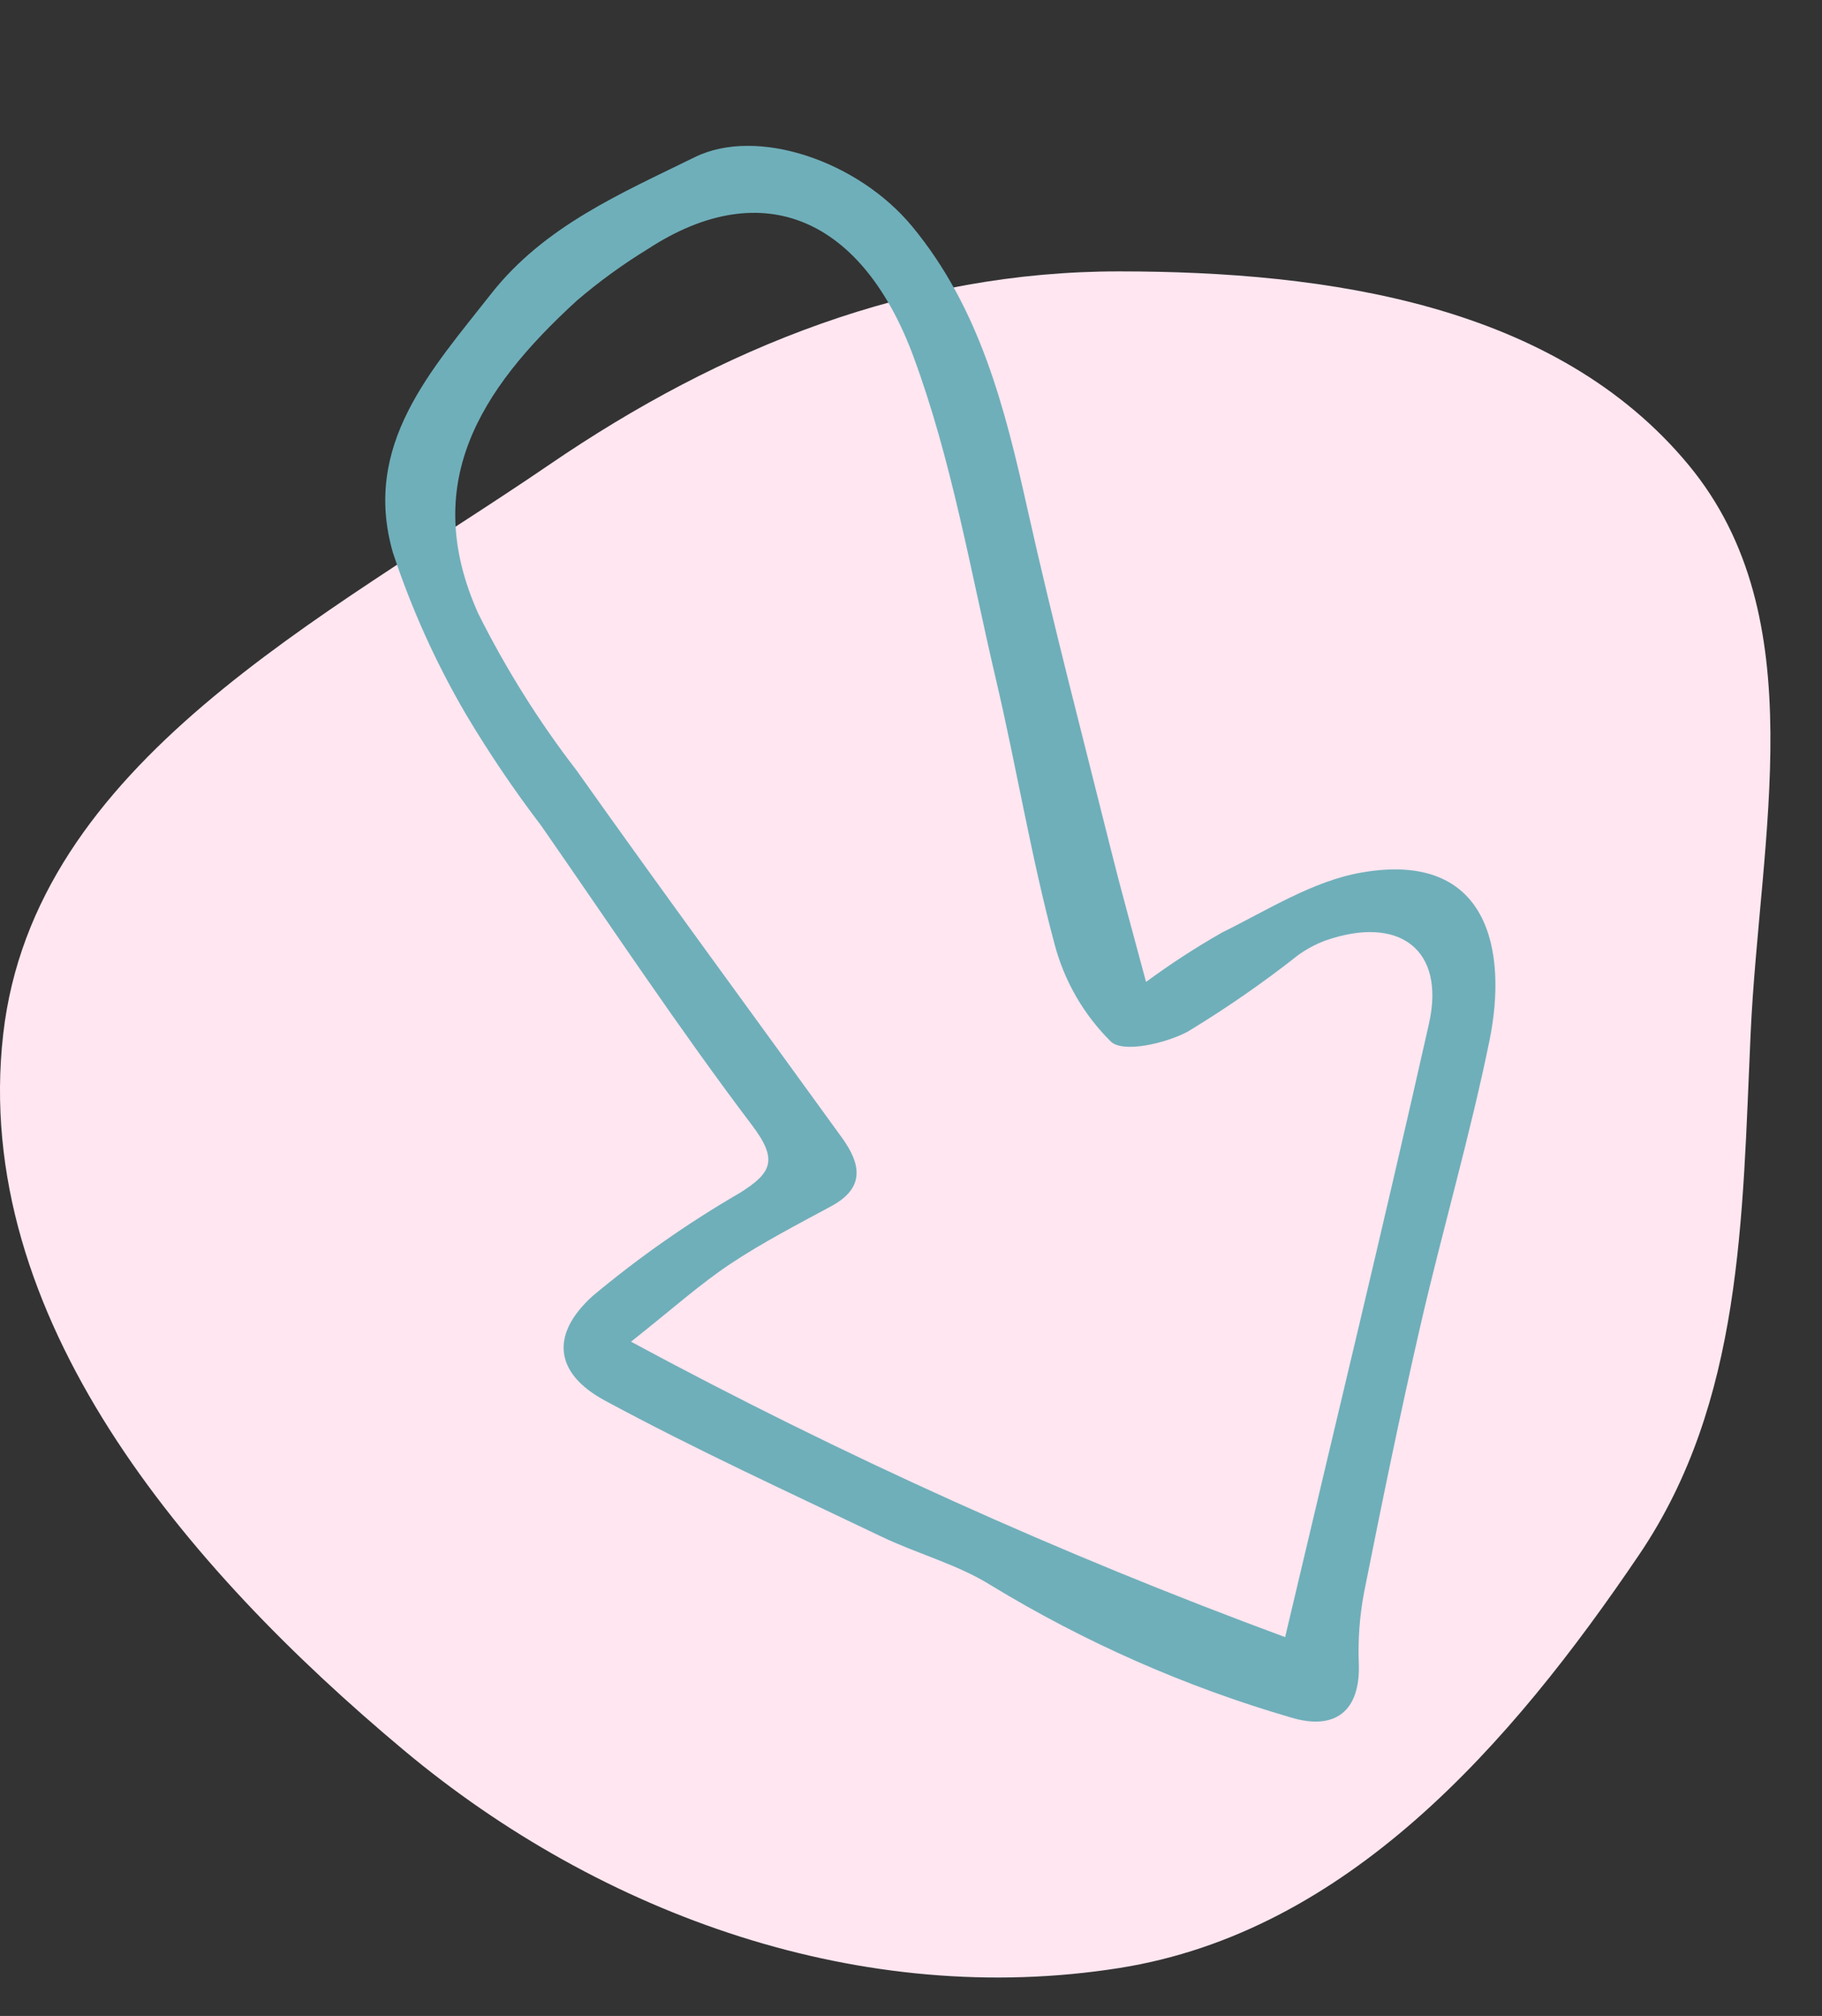
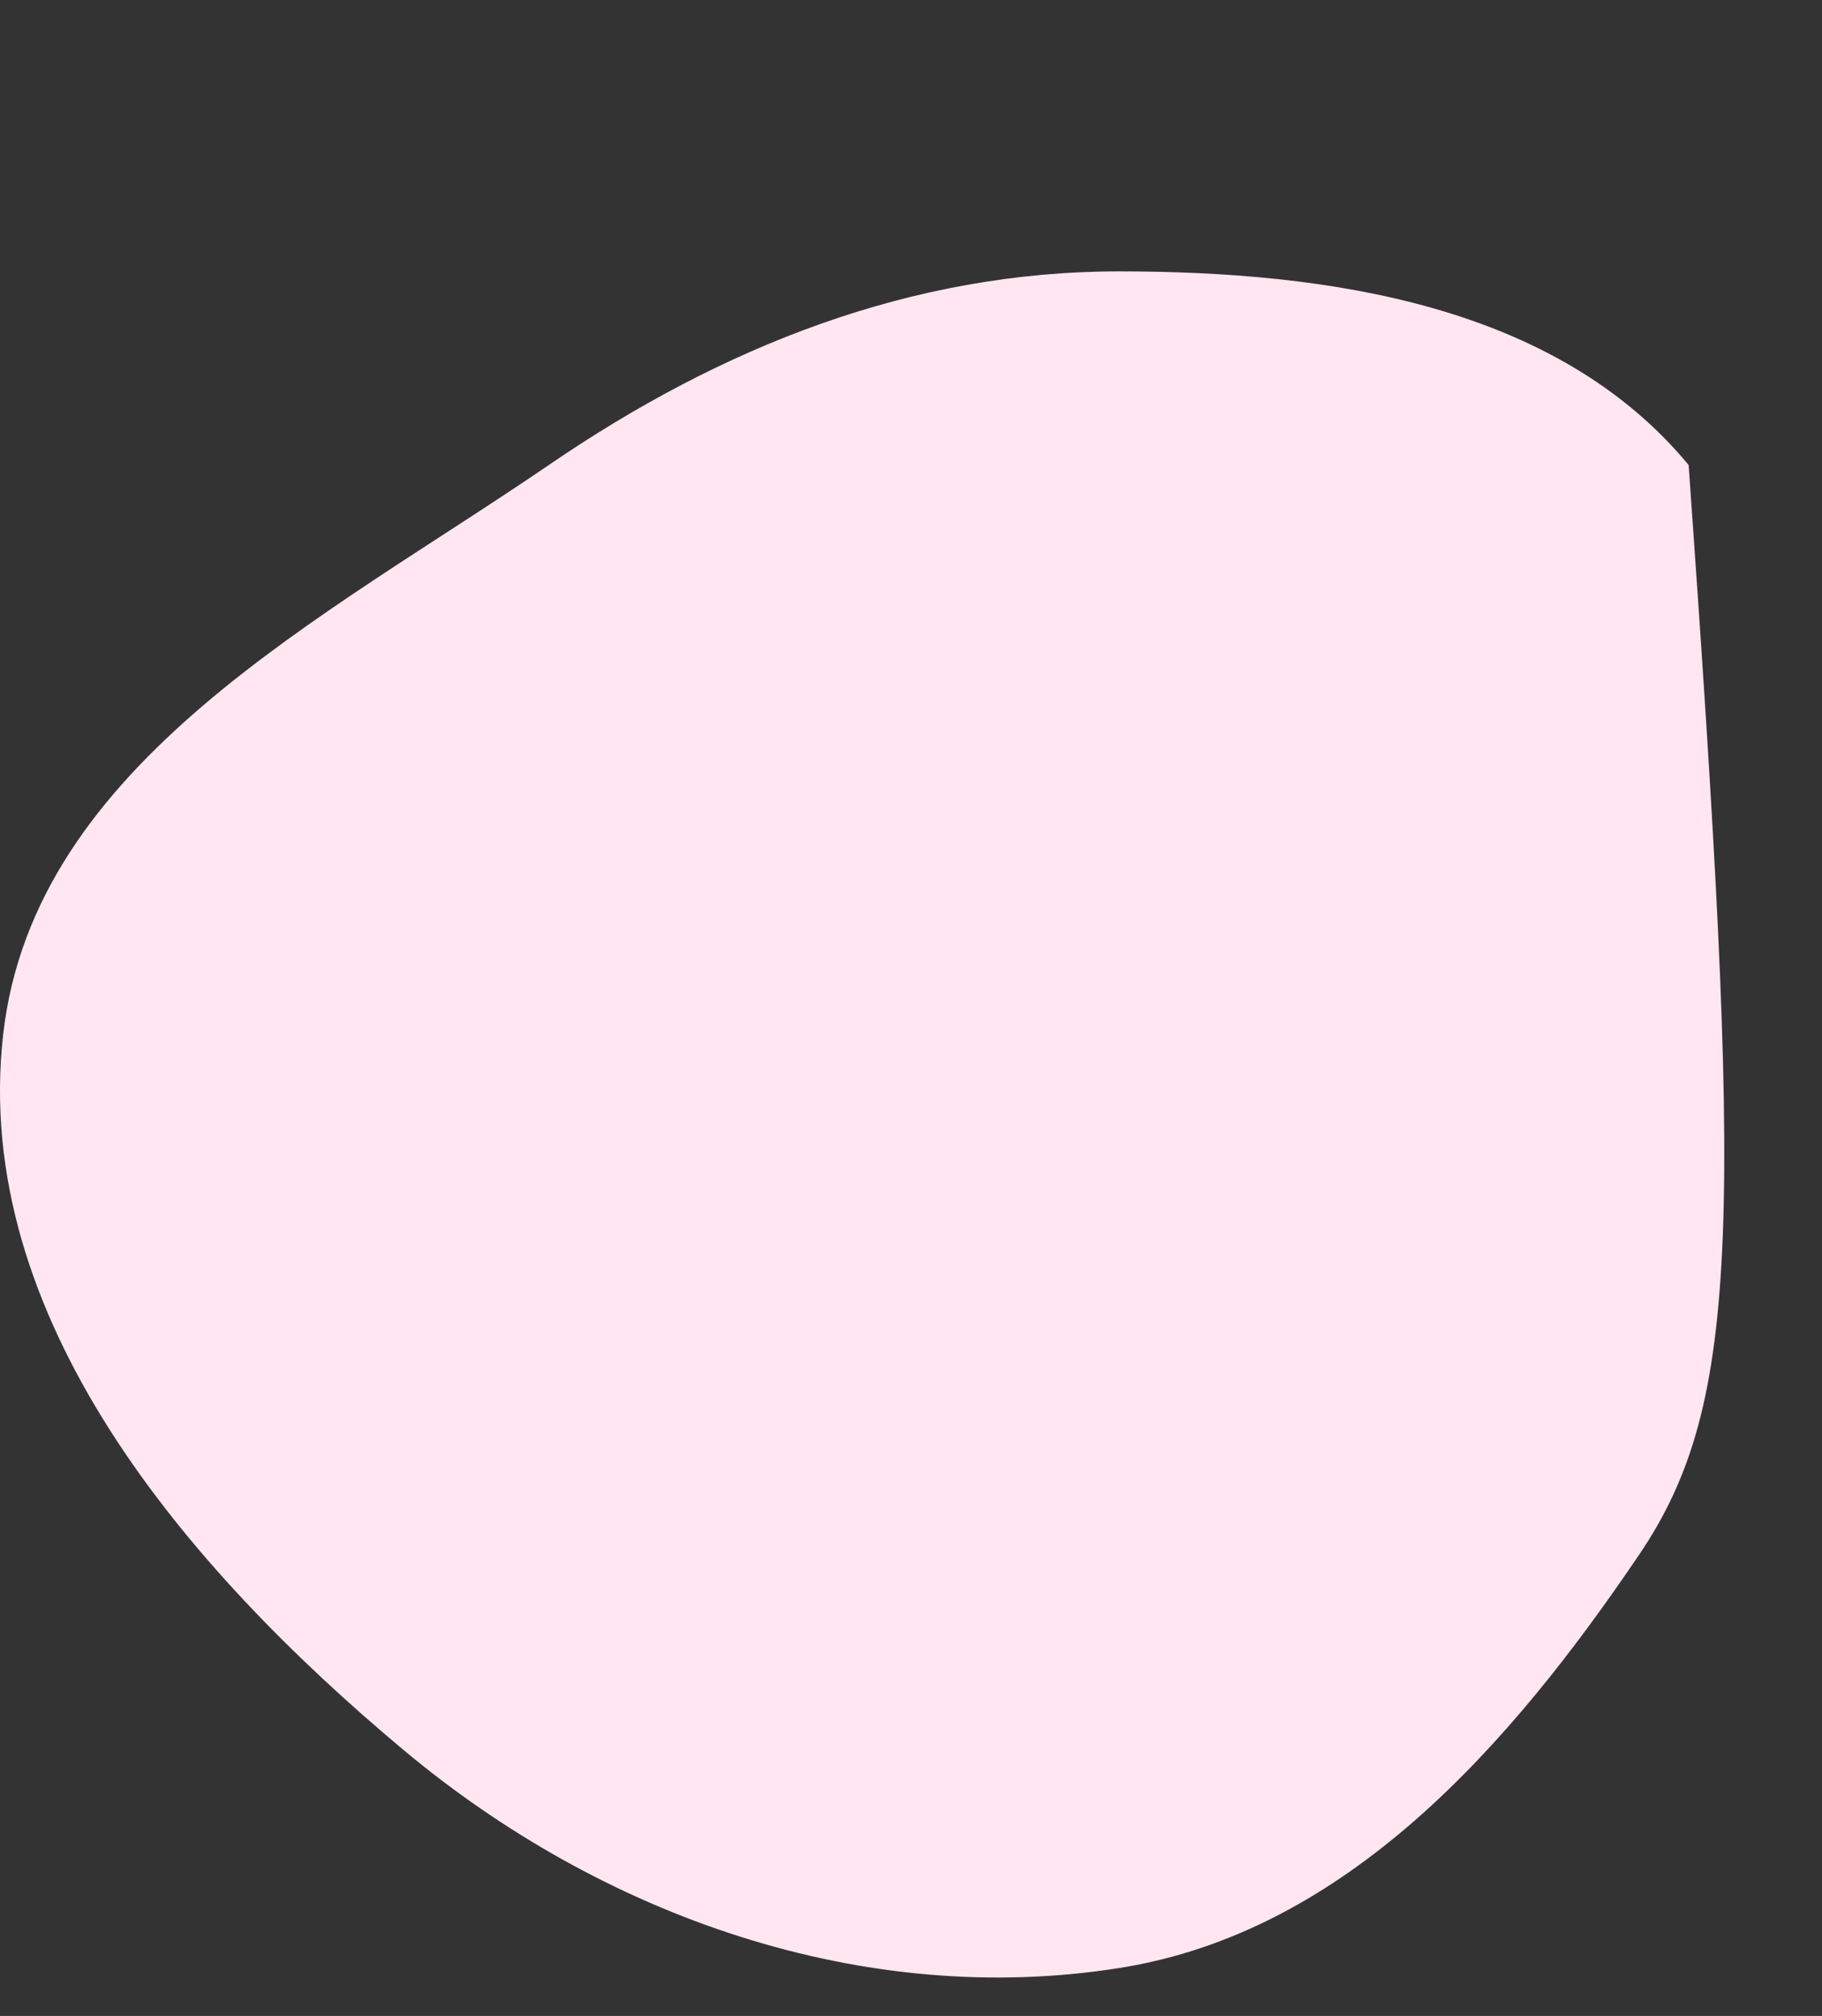
<svg xmlns="http://www.w3.org/2000/svg" width="47" height="52" viewBox="0 0 47 52" fill="none">
  <rect x="0" y="0" width="47" height="52" fill="#333333" stroke="none" />
-   <path fill-rule="evenodd" clip-rule="evenodd" d="M28.875 7C34.25 7.002 40.134 7.853 43.56 11.995C46.823 15.938 45.389 21.566 45.158 26.679C44.943 31.428 44.951 36.155 42.289 40.093C38.962 45.013 34.741 49.834 28.875 50.763C22.27 51.809 15.543 49.432 10.413 45.142C4.79 40.438 -0.744 33.964 0.082 26.679C0.878 19.668 8.351 15.963 14.177 11.981C18.617 8.947 23.497 6.998 28.875 7Z" fill="#FFE6F0" />
-   <path d="M29.563 25.328C30.189 24.867 30.841 24.443 31.516 24.058C32.694 23.477 33.87 22.722 35.128 22.505C38.407 21.937 38.893 24.528 38.423 26.836C37.92 29.305 37.208 31.731 36.642 34.188C36.115 36.478 35.644 38.781 35.185 41.086L35.185 41.086C35.071 41.693 35.027 42.311 35.052 42.927C35.089 44.132 34.446 44.649 33.296 44.3C30.574 43.507 27.968 42.357 25.547 40.882C24.69 40.349 23.672 40.082 22.752 39.642C20.355 38.494 17.934 37.386 15.598 36.123C14.31 35.426 14.184 34.426 15.291 33.426C16.48 32.433 17.751 31.543 19.091 30.766C19.908 30.251 20.076 29.92 19.402 29.028C17.501 26.515 15.758 23.882 13.957 21.293C13.258 20.376 12.612 19.42 12.022 18.429C11.247 17.106 10.615 15.705 10.134 14.25C9.338 11.475 11.124 9.547 12.667 7.581C14.039 5.832 16.027 4.985 17.927 4.052C19.527 3.267 22.128 4.146 23.529 5.839C25.279 7.953 25.924 10.53 26.507 13.142C27.163 16.081 27.928 18.995 28.657 21.917C28.91 22.934 29.194 23.944 29.563 25.328L29.563 25.328ZM33.151 42.228C34.431 36.8 35.691 31.611 36.862 26.402C37.292 24.492 36.094 23.591 34.18 24.264C33.929 24.359 33.692 24.487 33.475 24.645C32.57 25.359 31.621 26.015 30.635 26.612C30.059 26.916 28.977 27.166 28.657 26.868C27.958 26.176 27.456 25.31 27.205 24.359C26.599 22.106 26.224 19.794 25.69 17.52C25.035 14.729 24.552 11.865 23.561 9.192C22.264 5.687 19.715 4.461 16.707 6.426C16.063 6.82 15.451 7.265 14.877 7.757C12.338 10.079 10.847 12.502 12.336 15.825L12.336 15.825C13.05 17.254 13.9 18.611 14.876 19.876C17.127 23.054 19.438 26.191 21.72 29.348C22.202 30.015 22.329 30.633 21.446 31.111C20.562 31.589 19.664 32.052 18.83 32.608C18.049 33.129 17.345 33.763 16.278 34.608L16.278 34.608C21.716 37.541 27.354 40.087 33.151 42.228L33.151 42.228Z" fill="#6FAFBA" />
+   <path fill-rule="evenodd" clip-rule="evenodd" d="M28.875 7C34.25 7.002 40.134 7.853 43.56 11.995C44.943 31.428 44.951 36.155 42.289 40.093C38.962 45.013 34.741 49.834 28.875 50.763C22.27 51.809 15.543 49.432 10.413 45.142C4.79 40.438 -0.744 33.964 0.082 26.679C0.878 19.668 8.351 15.963 14.177 11.981C18.617 8.947 23.497 6.998 28.875 7Z" fill="#FFE6F0" />
</svg>